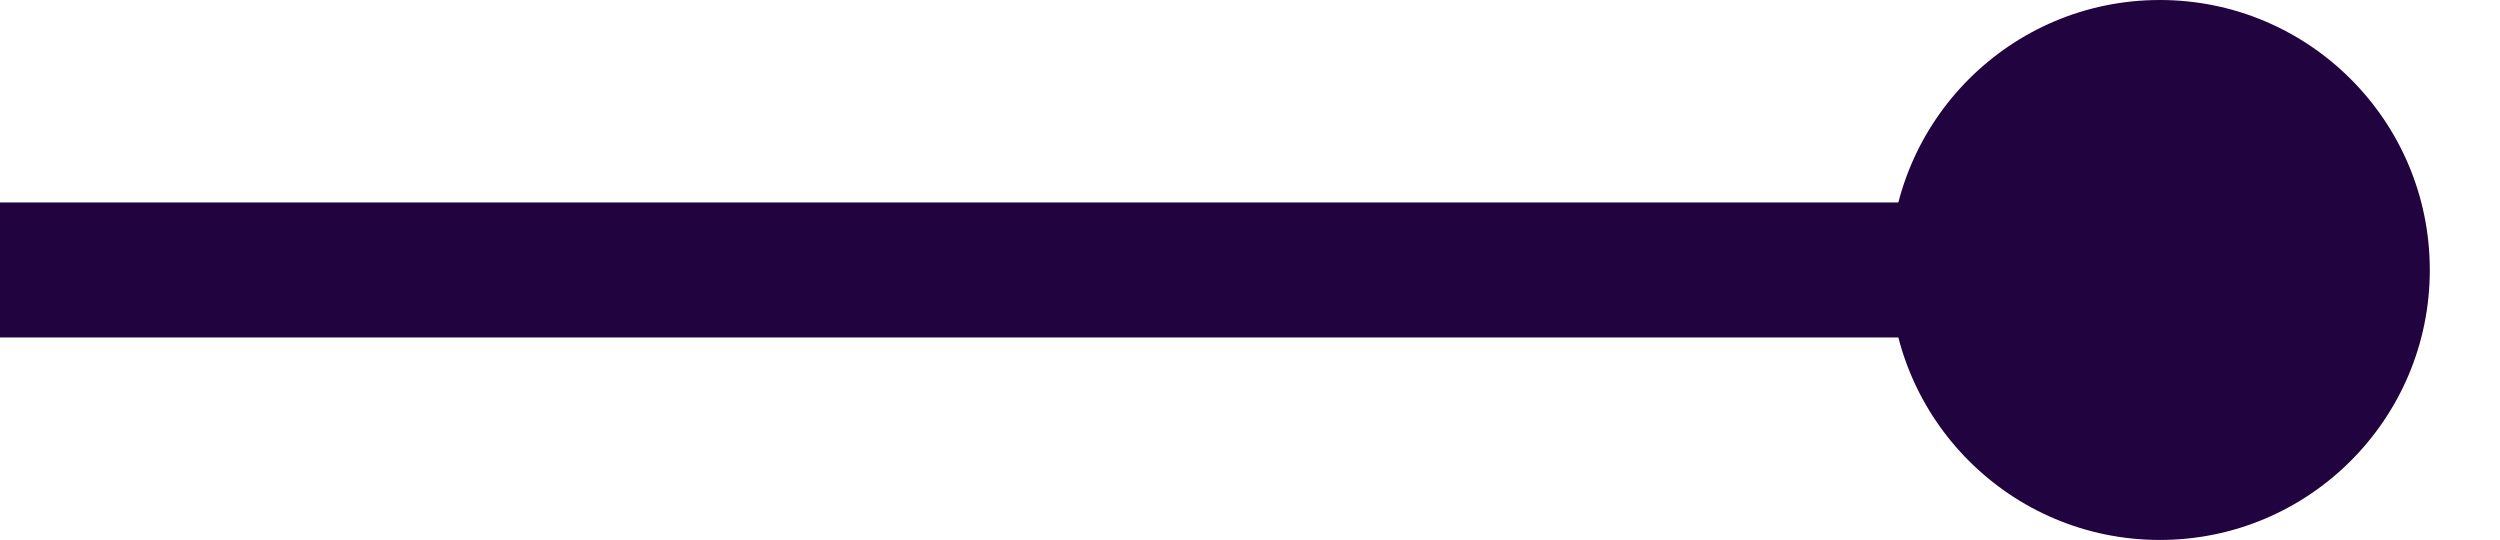
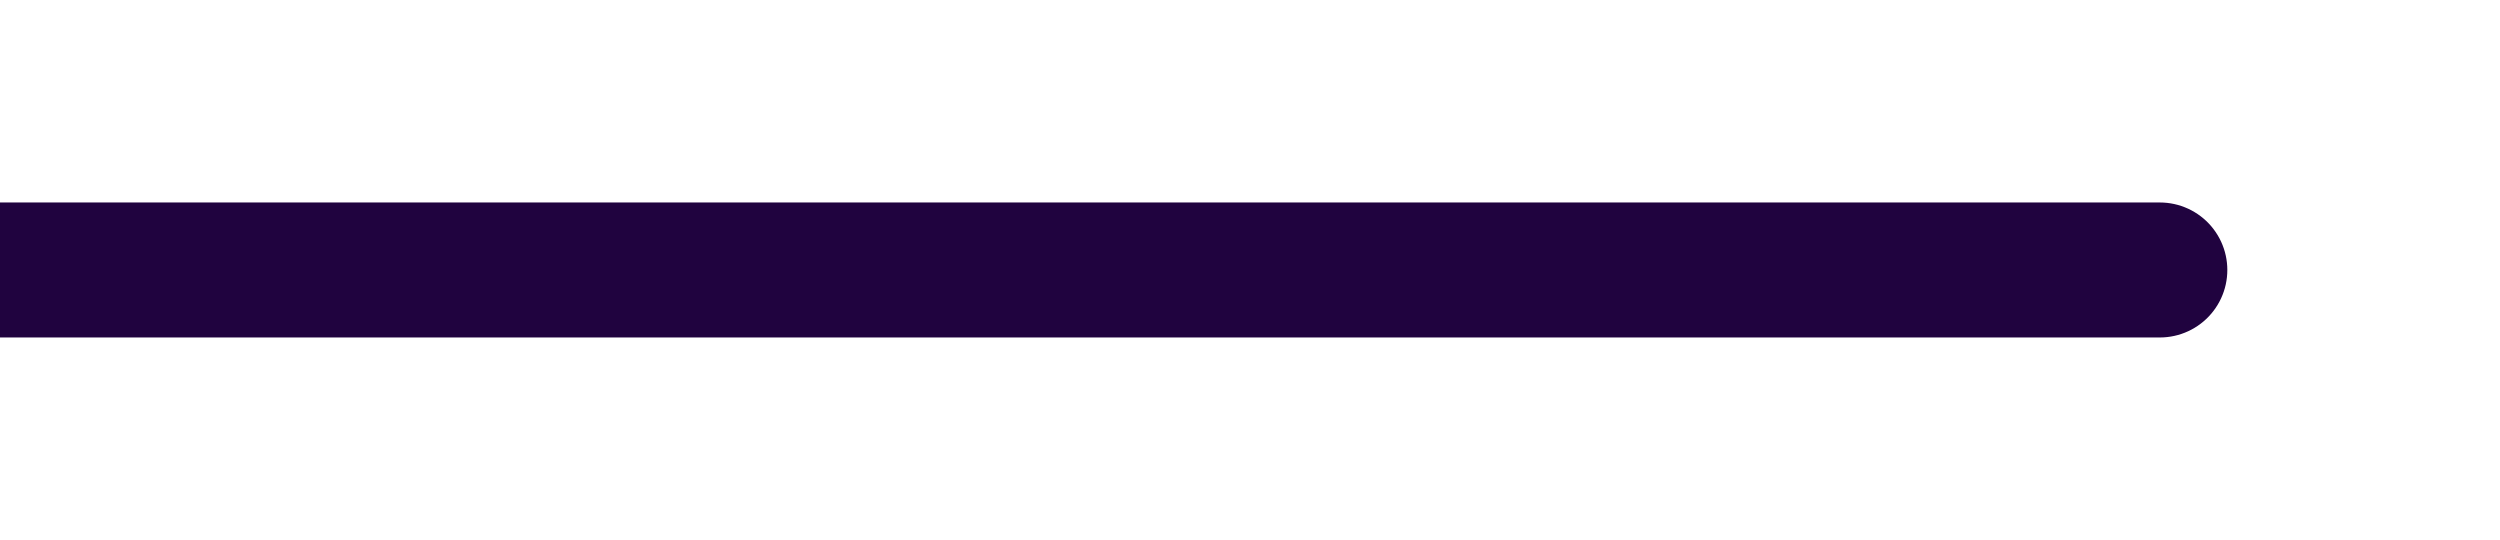
<svg xmlns="http://www.w3.org/2000/svg" id="Layer_1" x="0px" y="0px" viewBox="0 0 46.3 10" style="enable-background:new 0 0 46.3 10;" xml:space="preserve">
  <style type="text/css"> .st0{fill:none;stroke:#20033F;stroke-width:2.5;stroke-linecap:round;stroke-miterlimit:10;} .st1{fill:#20033F;} </style>
  <title>line_short</title>
  <g>
    <g id="bonuses">
      <g id="lines">
        <line class="st0" x1="40" y1="5" x2="0" y2="5" />
-         <circle class="st1" cx="40" cy="5" r="5" />
      </g>
    </g>
  </g>
</svg>